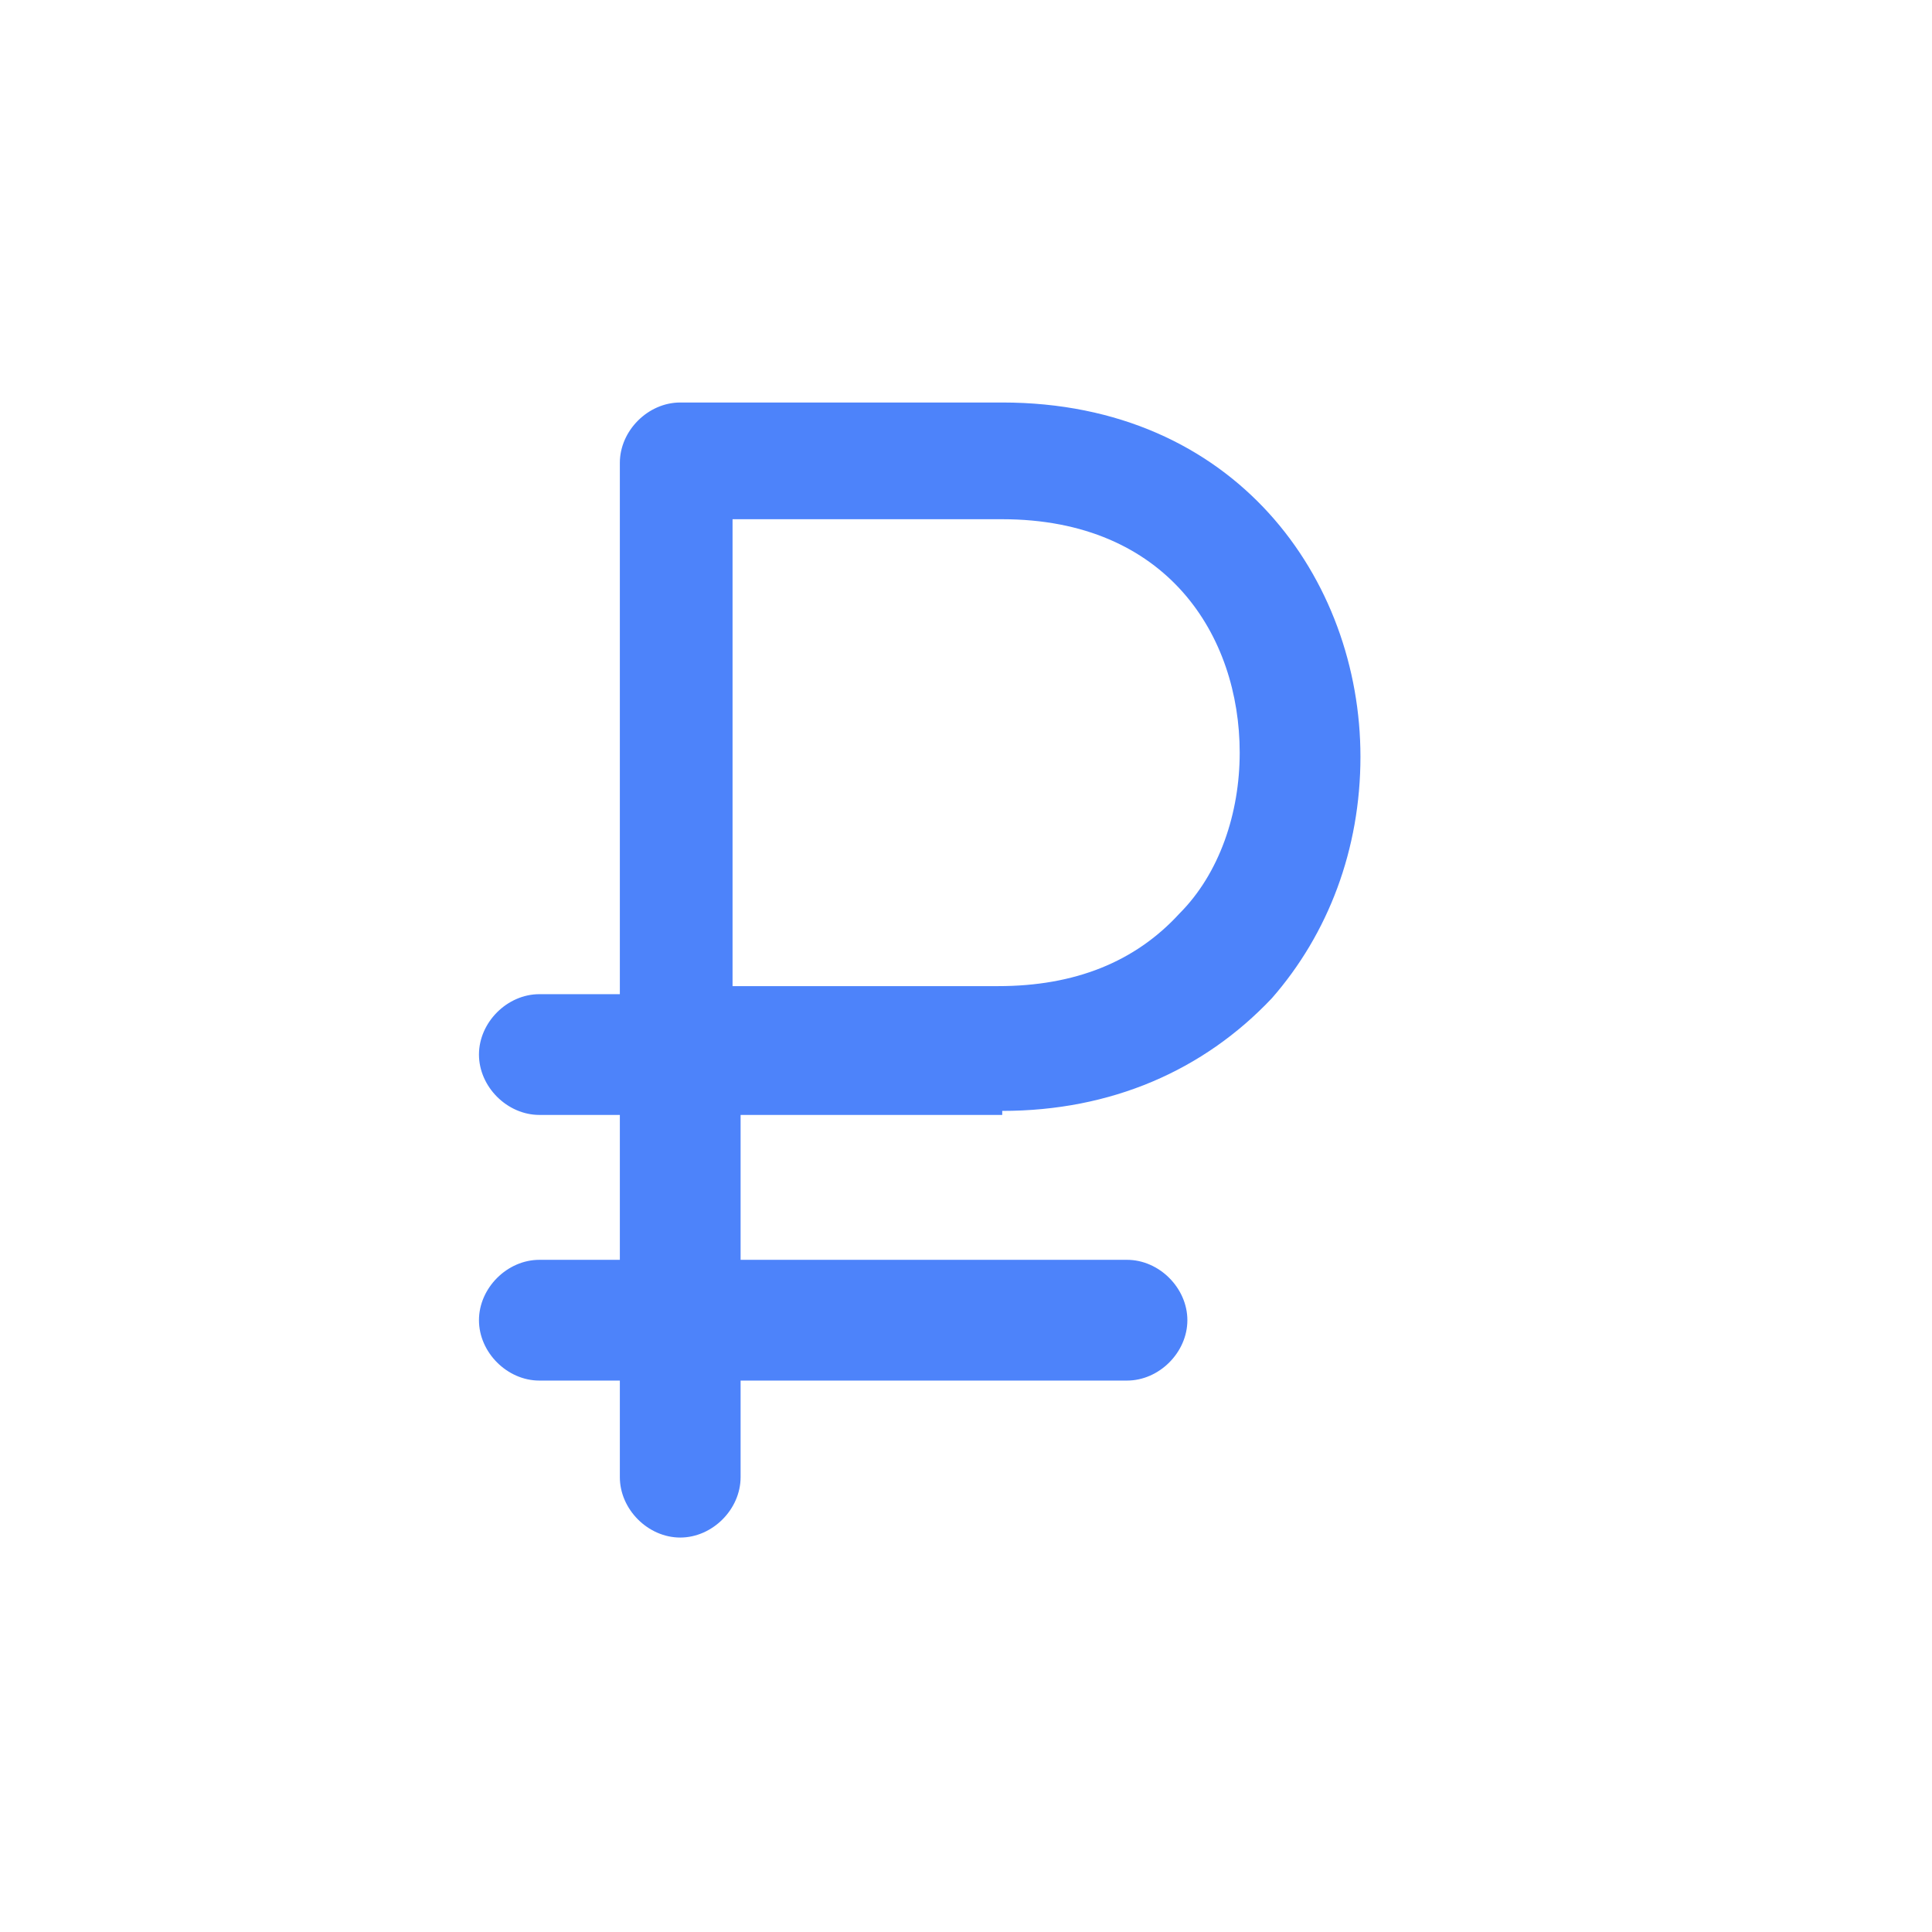
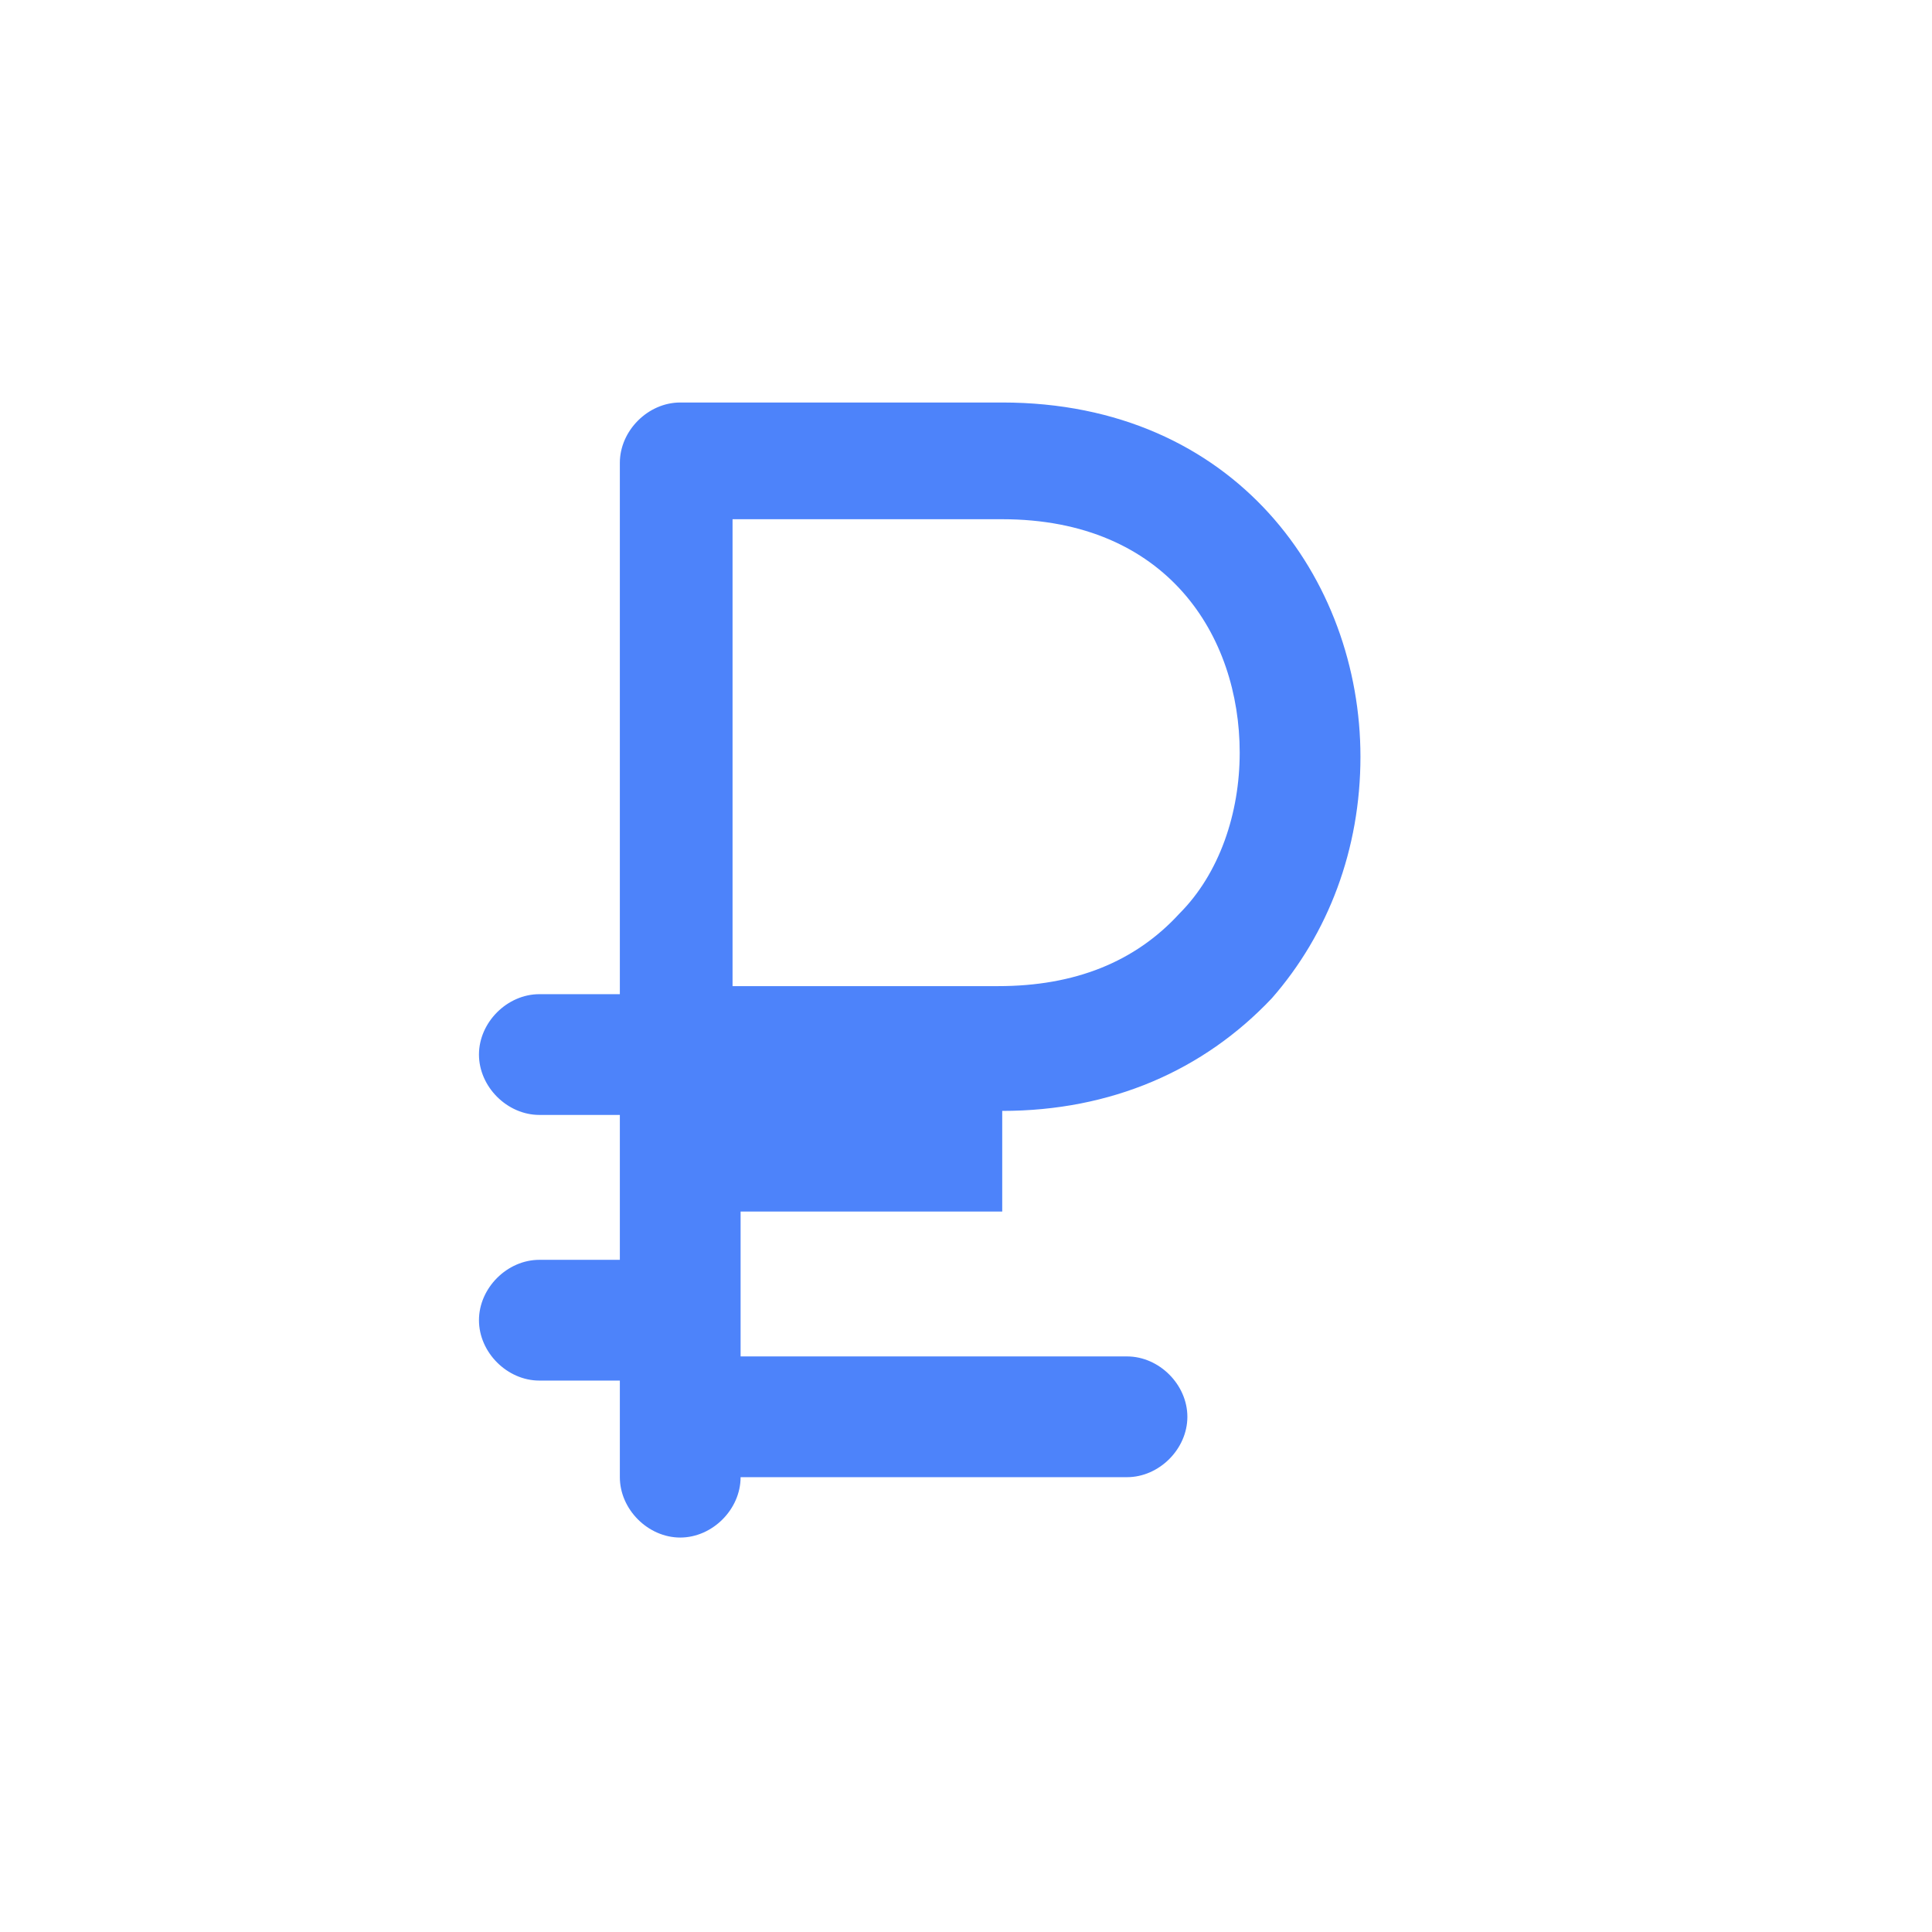
<svg xmlns="http://www.w3.org/2000/svg" width="48" height="48" fill="#4d83fa" viewBox="0 0 48 48" data-library="gosweb_med" data-icon="Platnie_uslugi" data-color="#4d83fa">
-   <path class="st0" d="M24.9,27.6c2.7,0,5-1,6.7-2.8c1.4-1.6,2.2-3.7,2.2-6c0-4.4-3.1-8.8-8.9-8.8h-8c0,0,0,0,0,0s0,0,0,0   c-0.8,0-1.5,0.7-1.5,1.5v13.2h-2c-0.8,0-1.5,0.7-1.5,1.5s0.7,1.5,1.5,1.5h2v3.6h-2c-0.8,0-1.5,0.7-1.5,1.5s0.7,1.5,1.5,1.5h2v2.4   c0,0.8,0.7,1.5,1.5,1.5s1.5-0.7,1.5-1.5v-2.4H28c0.8,0,1.5-0.7,1.5-1.5s-0.7-1.5-1.5-1.5h-9.6v-3.6H24.9z M18.3,12.9h6.6   c4.1,0,5.9,2.9,5.9,5.8c0,1.5-0.5,3-1.5,4c-1.1,1.2-2.6,1.8-4.5,1.8h-6.6V12.9z" />
+   <path class="st0" d="M24.9,27.6c2.7,0,5-1,6.7-2.8c1.4-1.6,2.2-3.7,2.2-6c0-4.4-3.1-8.8-8.9-8.8h-8c0,0,0,0,0,0s0,0,0,0   c-0.8,0-1.5,0.7-1.5,1.5v13.2h-2c-0.8,0-1.5,0.7-1.5,1.5s0.7,1.5,1.5,1.5h2v3.6h-2c-0.8,0-1.5,0.7-1.5,1.5s0.7,1.5,1.5,1.5h2v2.4   c0,0.8,0.7,1.5,1.5,1.5s1.5-0.7,1.5-1.5H28c0.8,0,1.5-0.7,1.5-1.5s-0.7-1.5-1.5-1.5h-9.6v-3.6H24.9z M18.3,12.9h6.6   c4.1,0,5.9,2.9,5.9,5.8c0,1.5-0.5,3-1.5,4c-1.1,1.2-2.6,1.8-4.5,1.8h-6.6V12.9z" />
</svg>